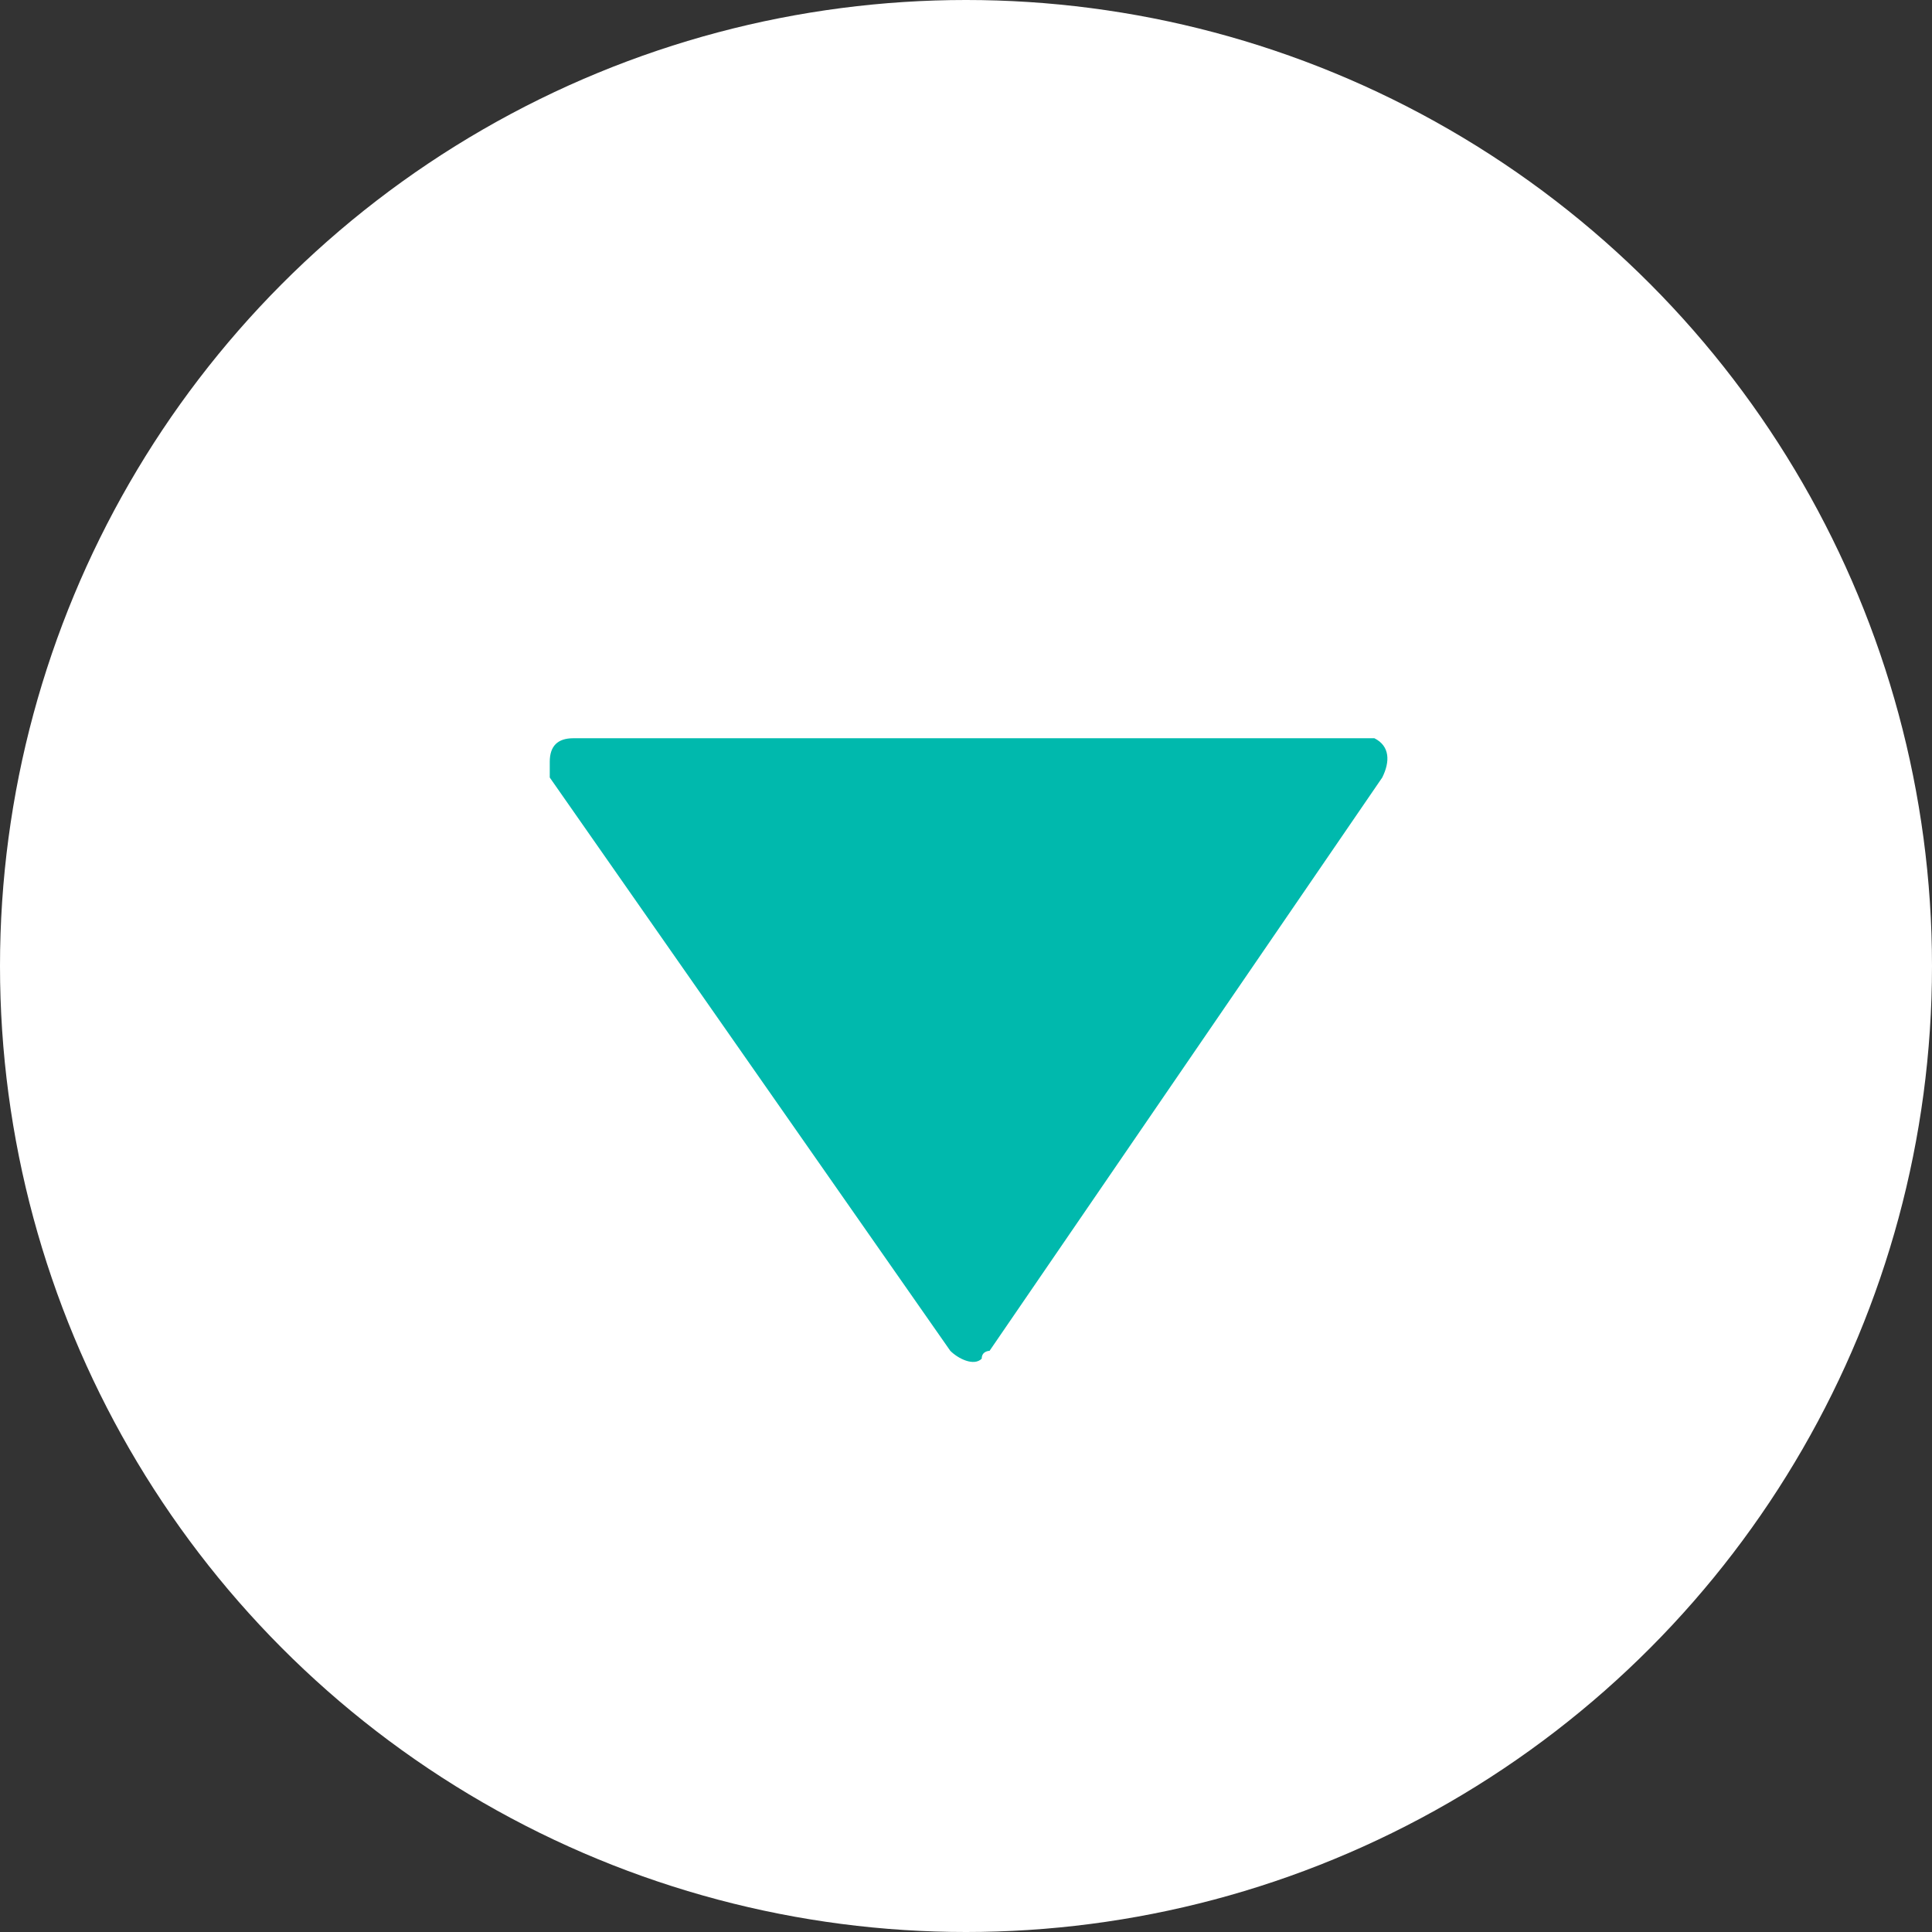
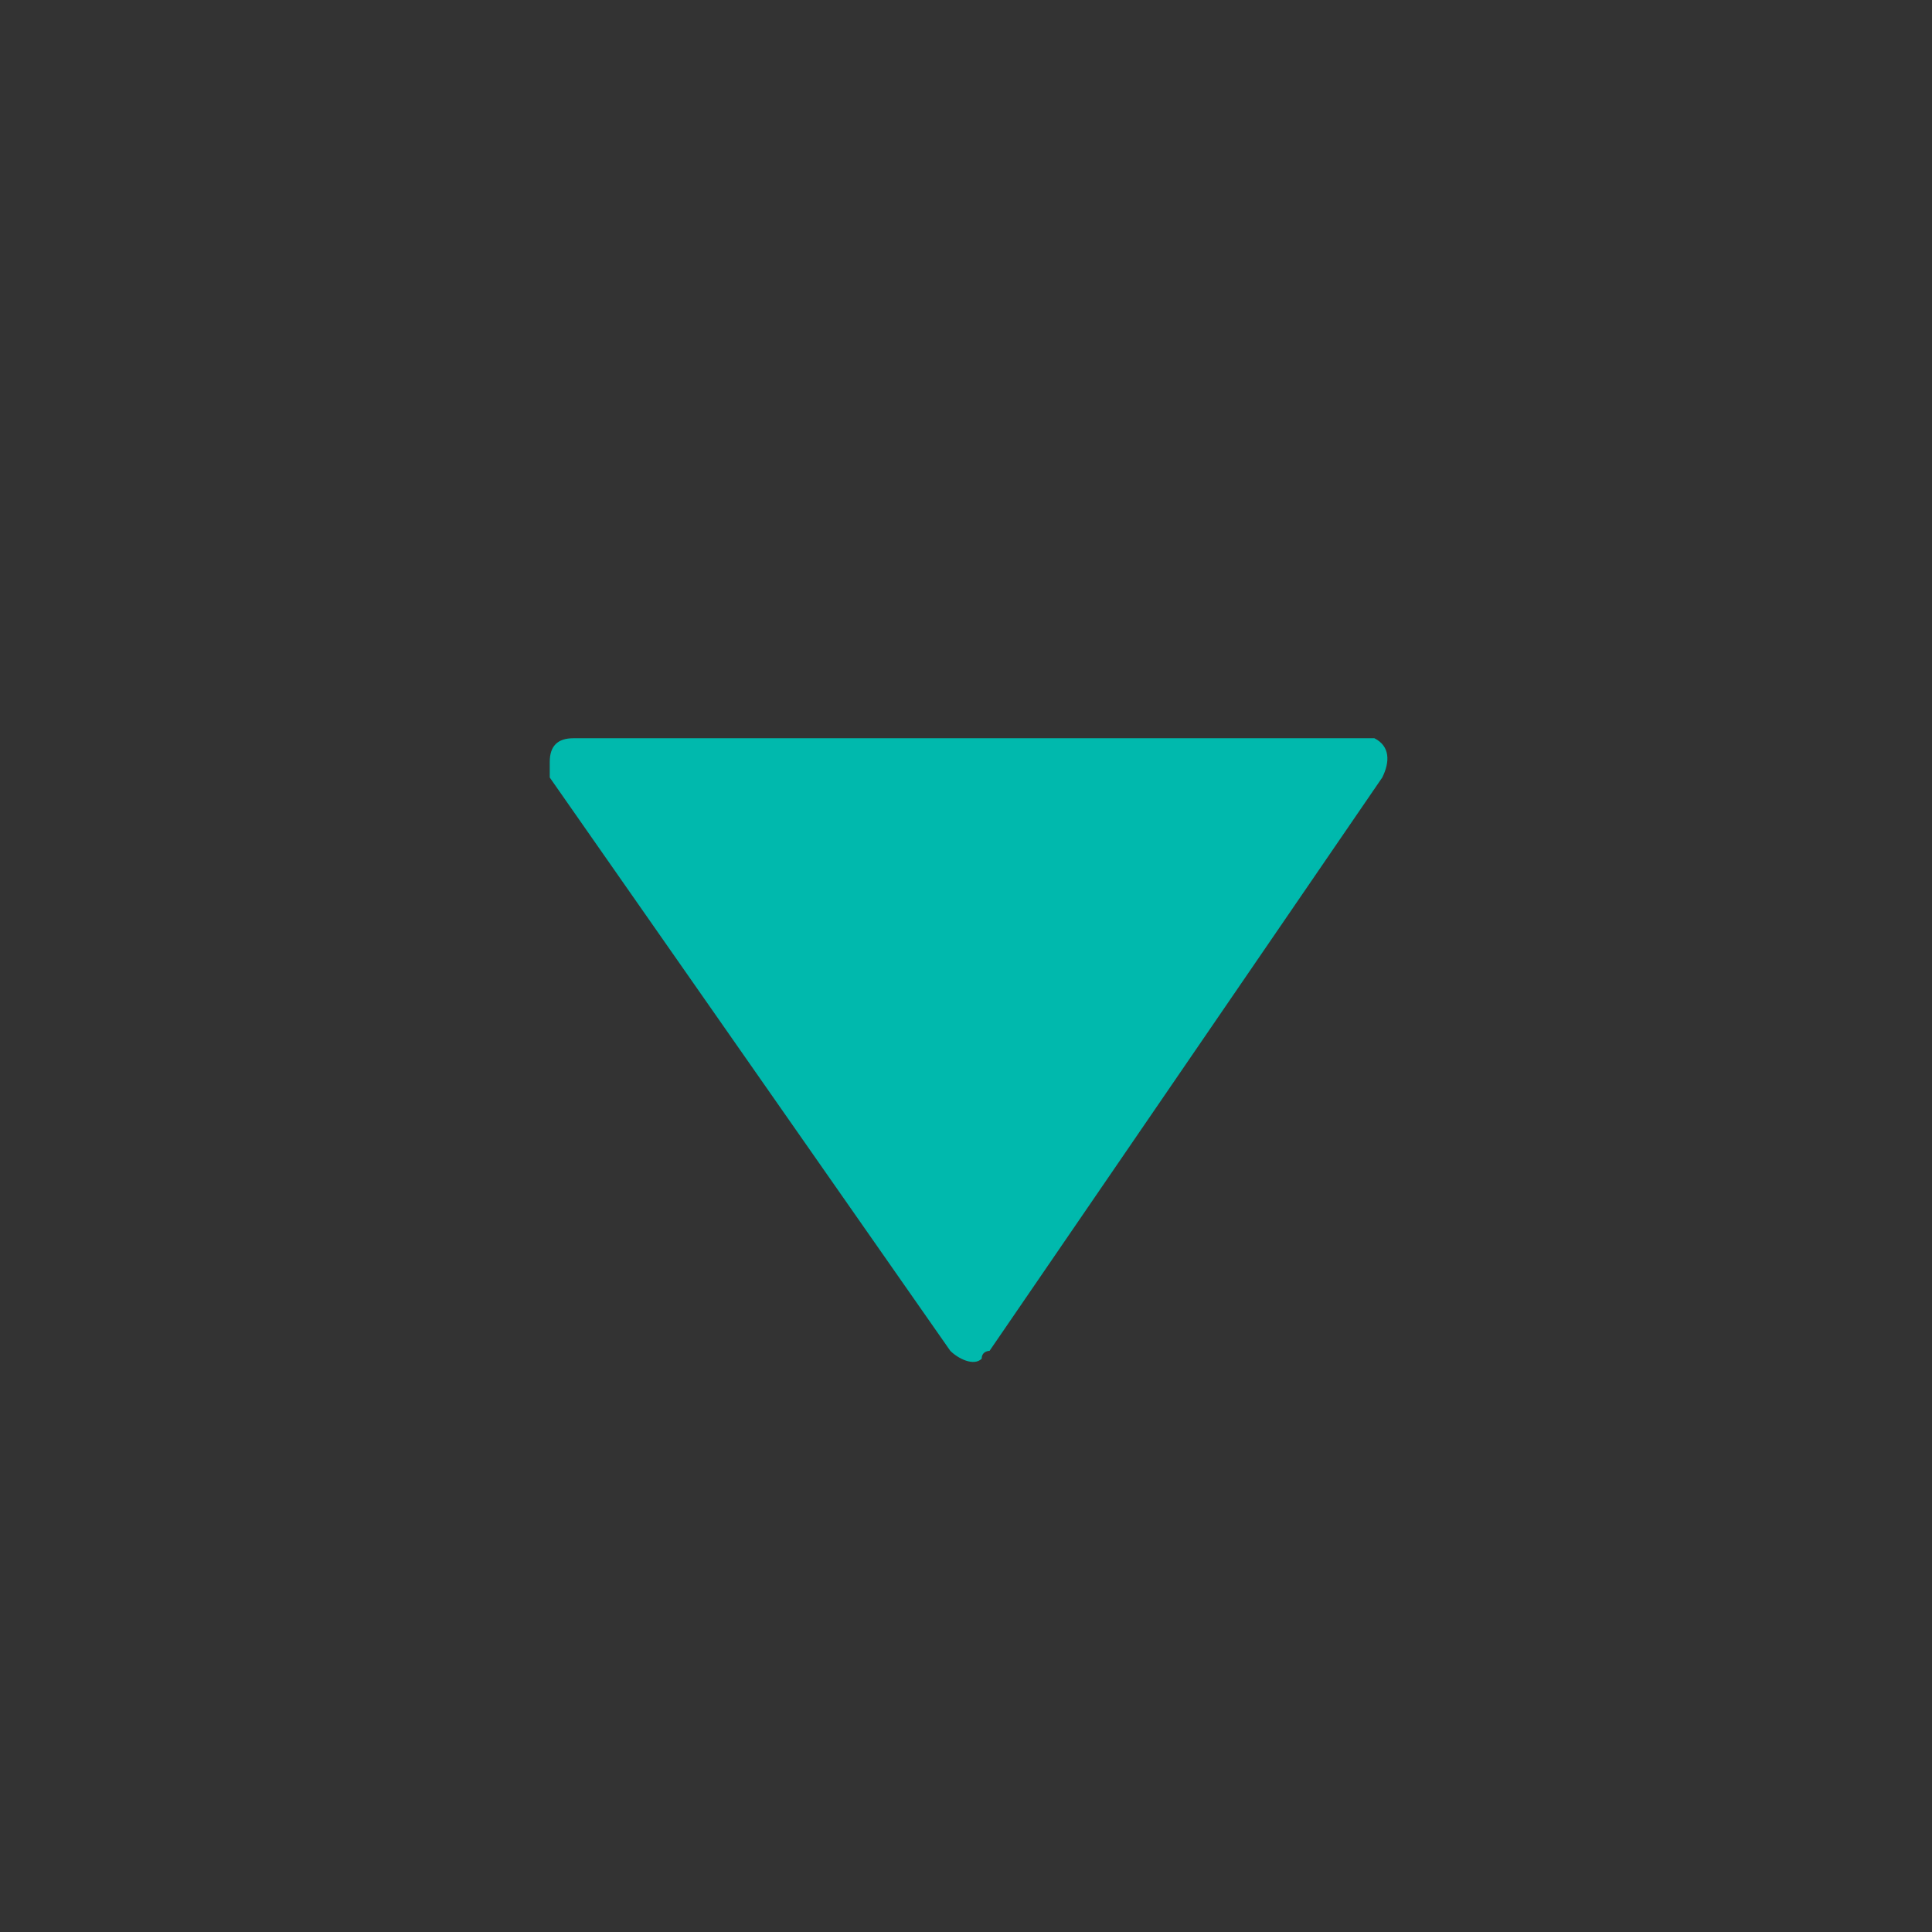
<svg xmlns="http://www.w3.org/2000/svg" xml:space="preserve" width="114px" height="114px" version="1.1" style="shape-rendering:geometricPrecision; text-rendering:geometricPrecision; image-rendering:optimizeQuality; fill-rule:evenodd; clip-rule:evenodd" viewBox="0 0 2.46 2.46">
  <rect x="0" y="0" width="2.46" height="2.46" fill="#333333" stroke="none" />
  <defs>
    <style type="text/css"> .fil1 {fill:#00B9AD} .fil0 {fill:white} </style>
  </defs>
  <g id="Слой_x0020_1">
-     <circle class="fil0" cx="1.23" cy="1.23" r="1.23" />
    <path class="fil1" d="M1.29 0.94l0.45 0 0 0c0,0 0.01,0 0.01,0 0.02,0.01 0.02,0.03 0.01,0.05l-0.5 0.73c0,0 -0.01,0 -0.01,0.01 -0.01,0.01 -0.03,0 -0.04,-0.01l-0.51 -0.73c0,-0.01 0,-0.01 0,-0.02 0,-0.02 0.01,-0.03 0.03,-0.03l0.44 0 0.12 0z" />
  </g>
</svg>